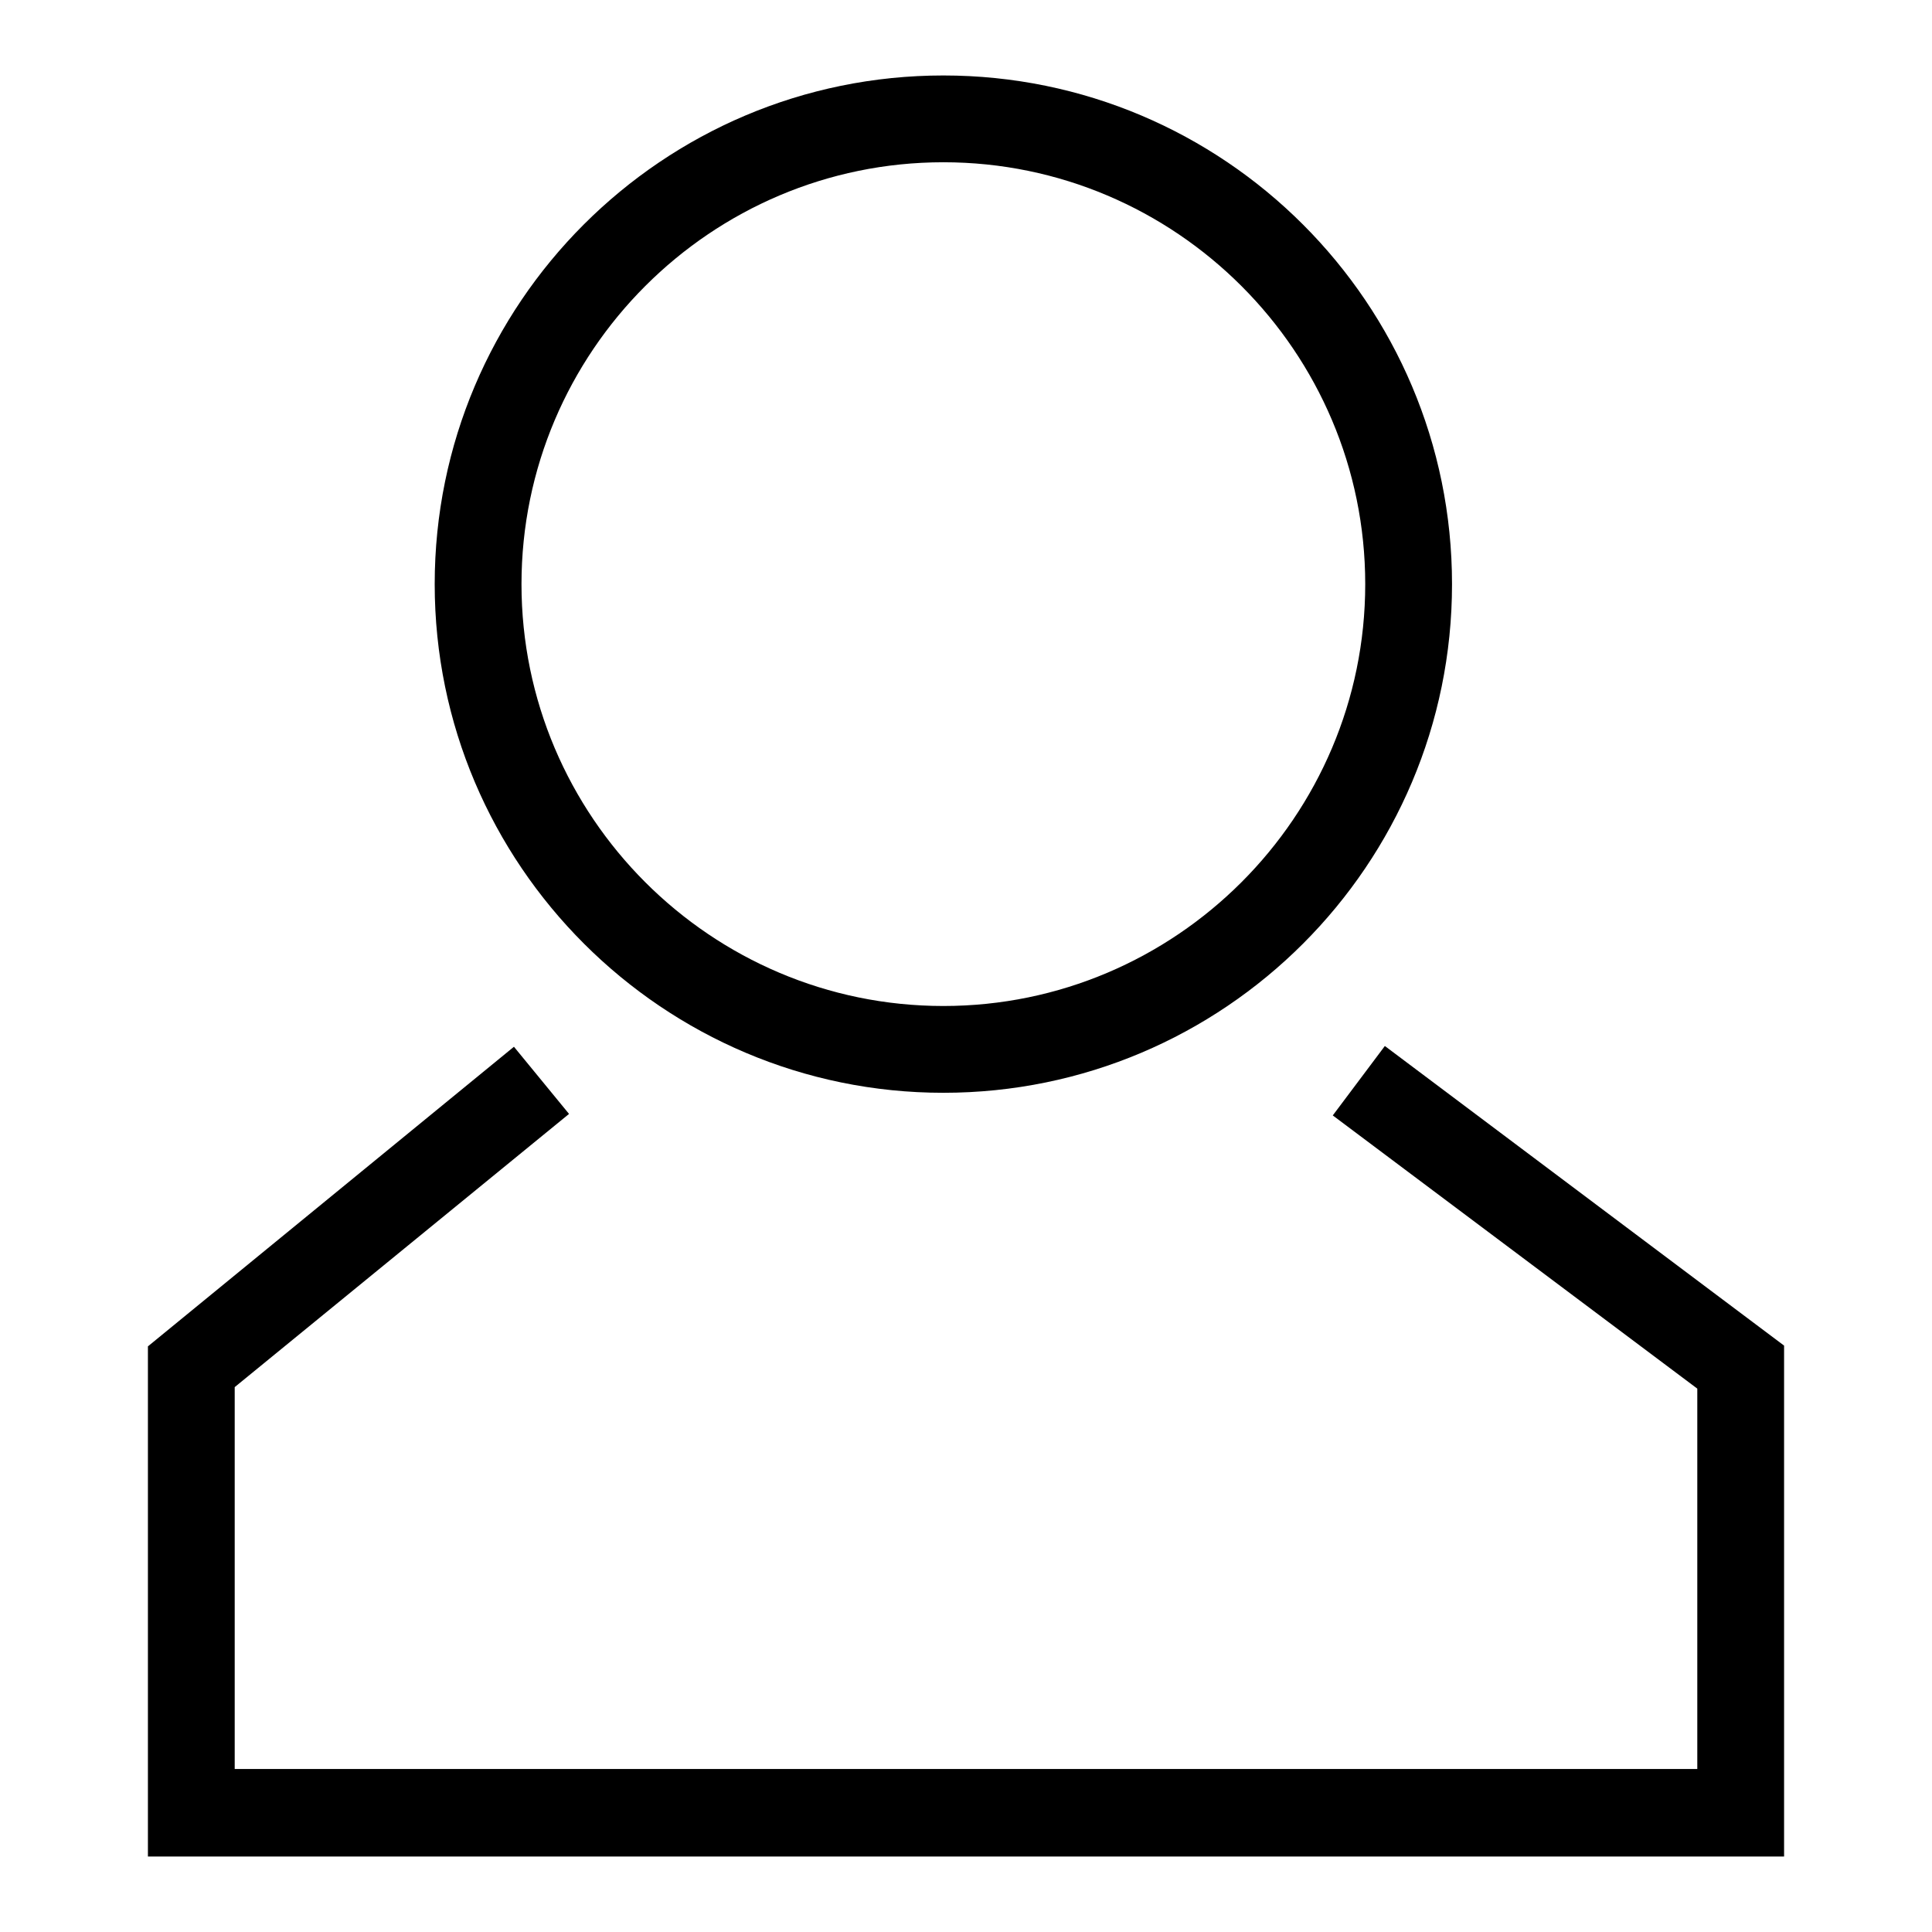
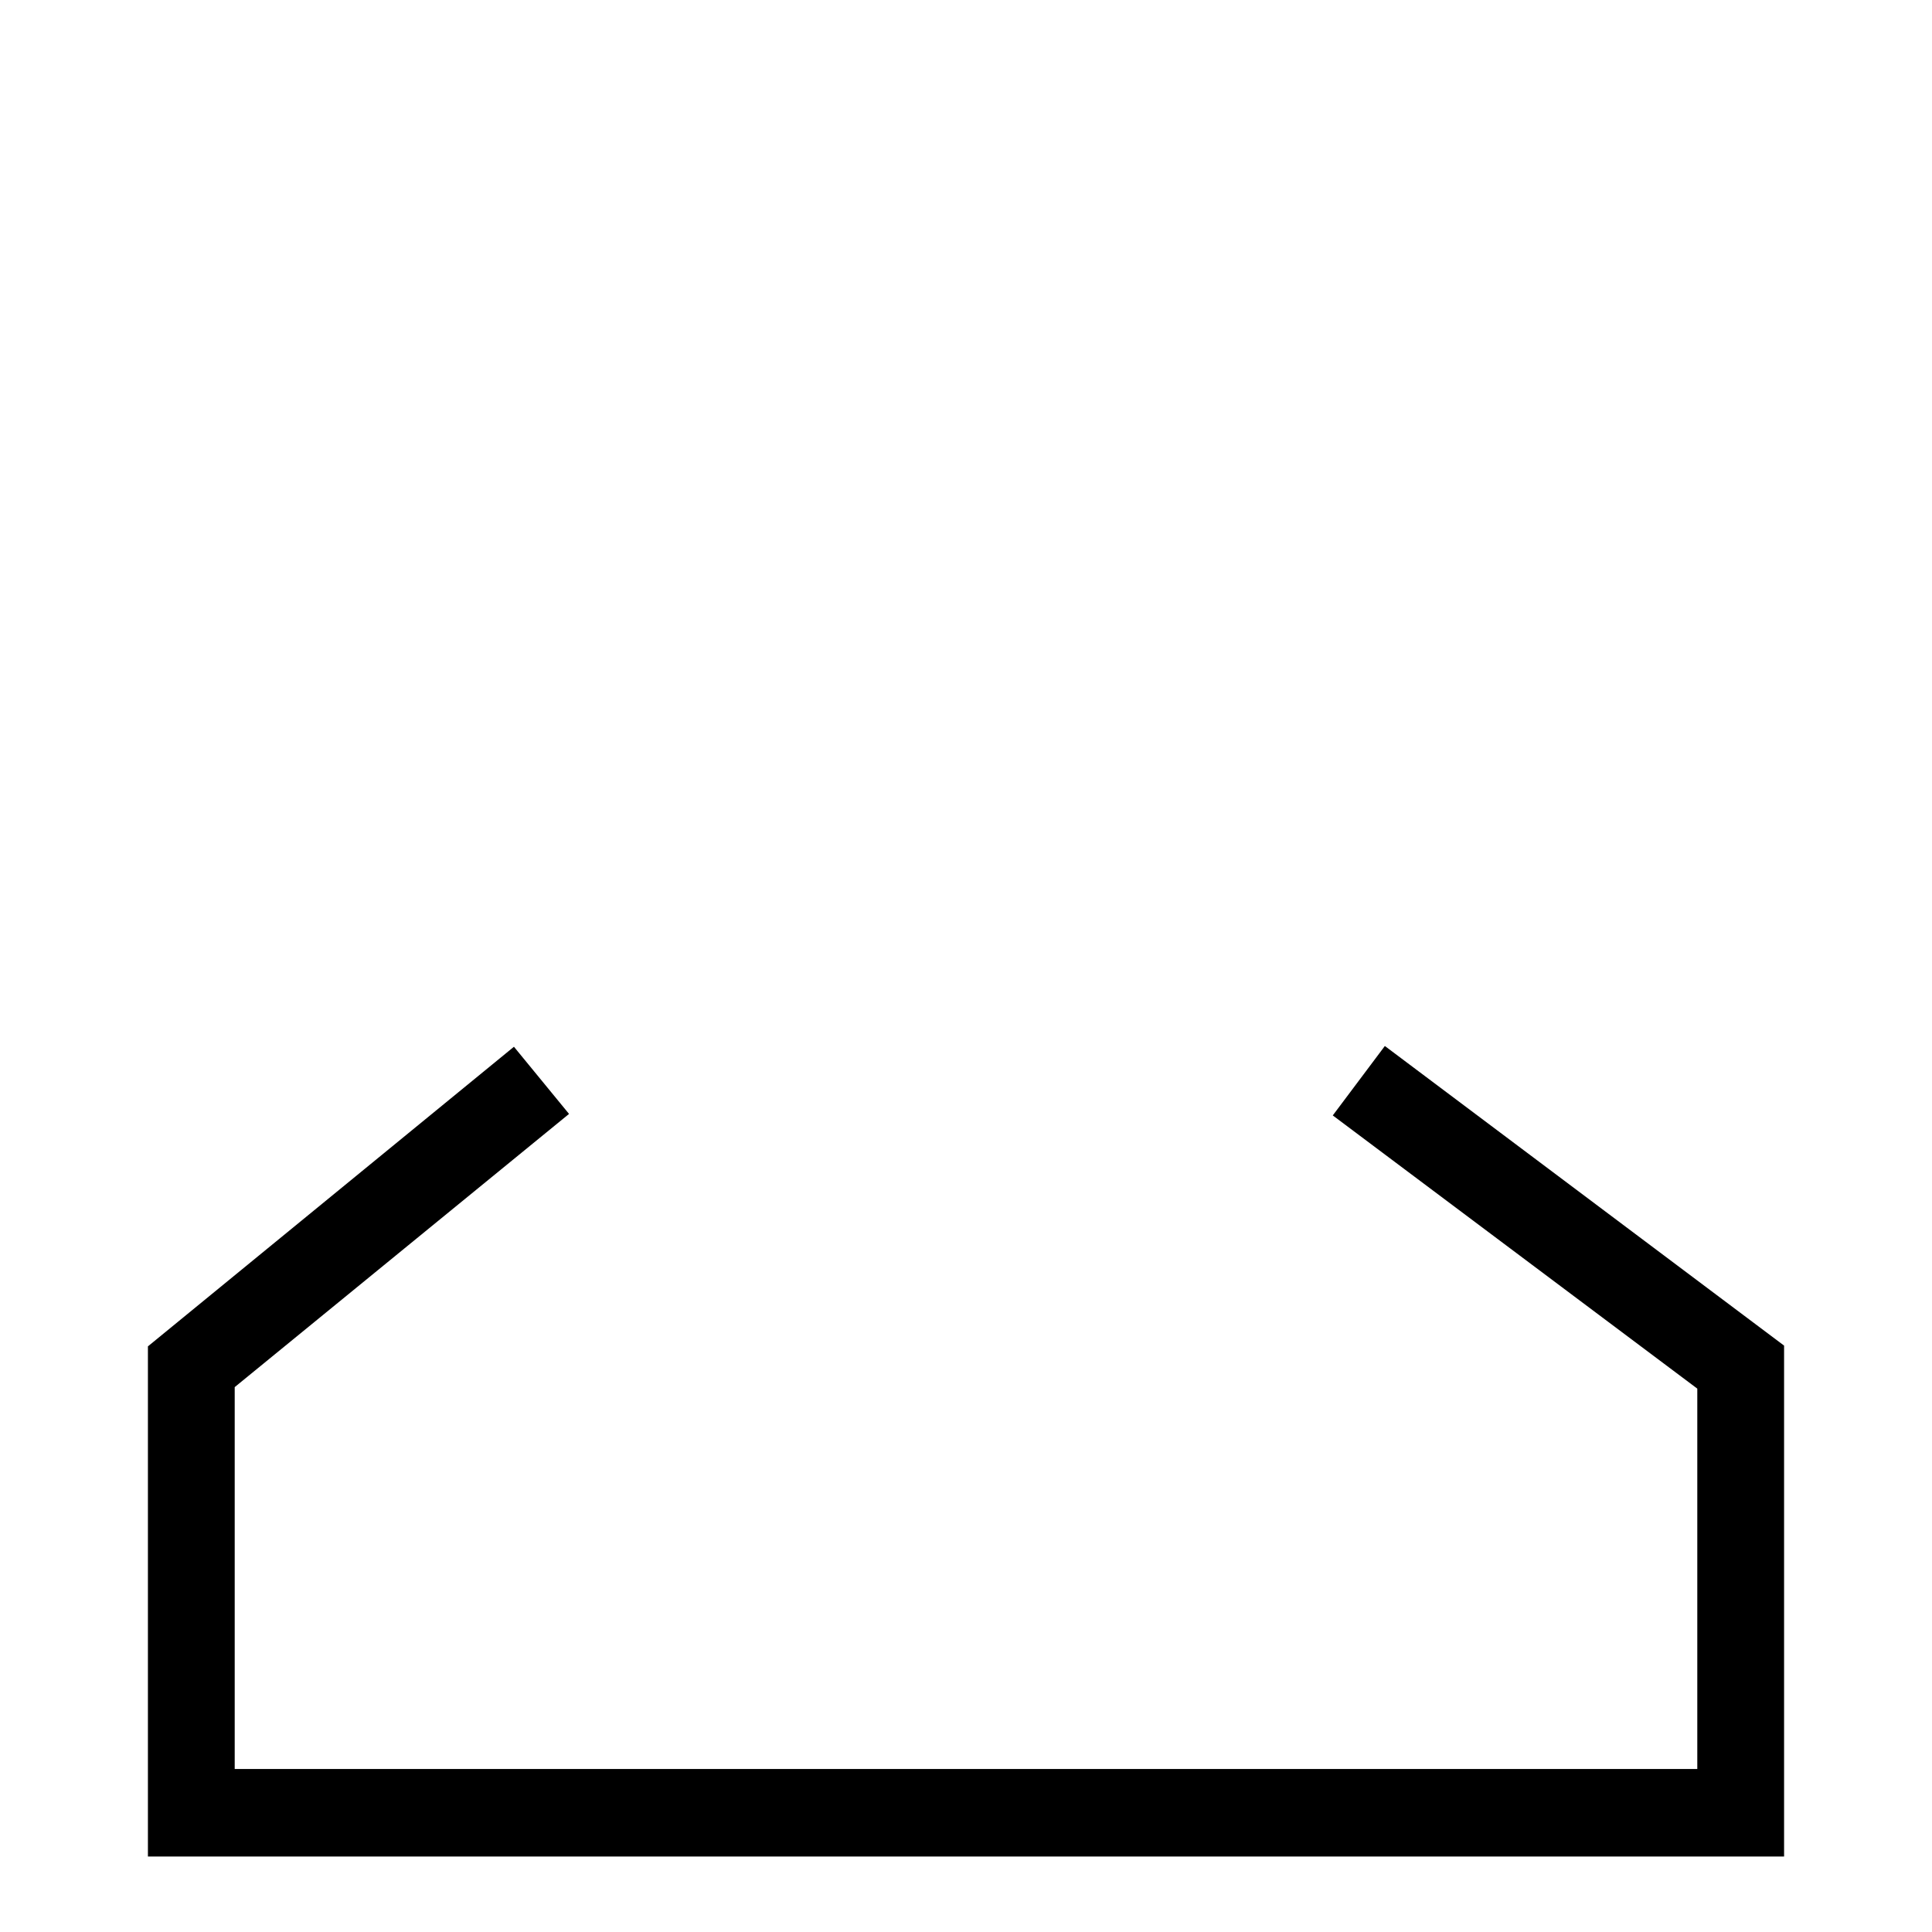
<svg xmlns="http://www.w3.org/2000/svg" version="1.1" x="0px" y="0px" viewBox="0 0 256 256" enable-background="new 0 0 256 256" xml:space="preserve">
  <g>
    <g>
-       <path fill="#000000" d="M125,144.8c37.2,0,67.4-30.2,67.4-67.4c0-37.2-30.2-67.4-67.4-67.4S57.6,40.2,57.6,77.4C57.6,114.6,87.9,144.8,125,144.8z M125,21.5c30.8,0,55.9,25.1,55.9,55.9c0,30.8-25.1,55.9-55.9,55.9s-55.9-25.1-55.9-55.9C69.1,46.6,94.2,21.5,125,21.5z" />
      <path fill="#000000" d="M183.5,138.6l-6.9,9.2l48.3,36.2v50.4H31.1v-50.6l44.3-36.2l-7.3-8.9l-48.5,39.7V246h216.8v-67.7L183.5,138.6z" />
    </g>
  </g>
</svg>